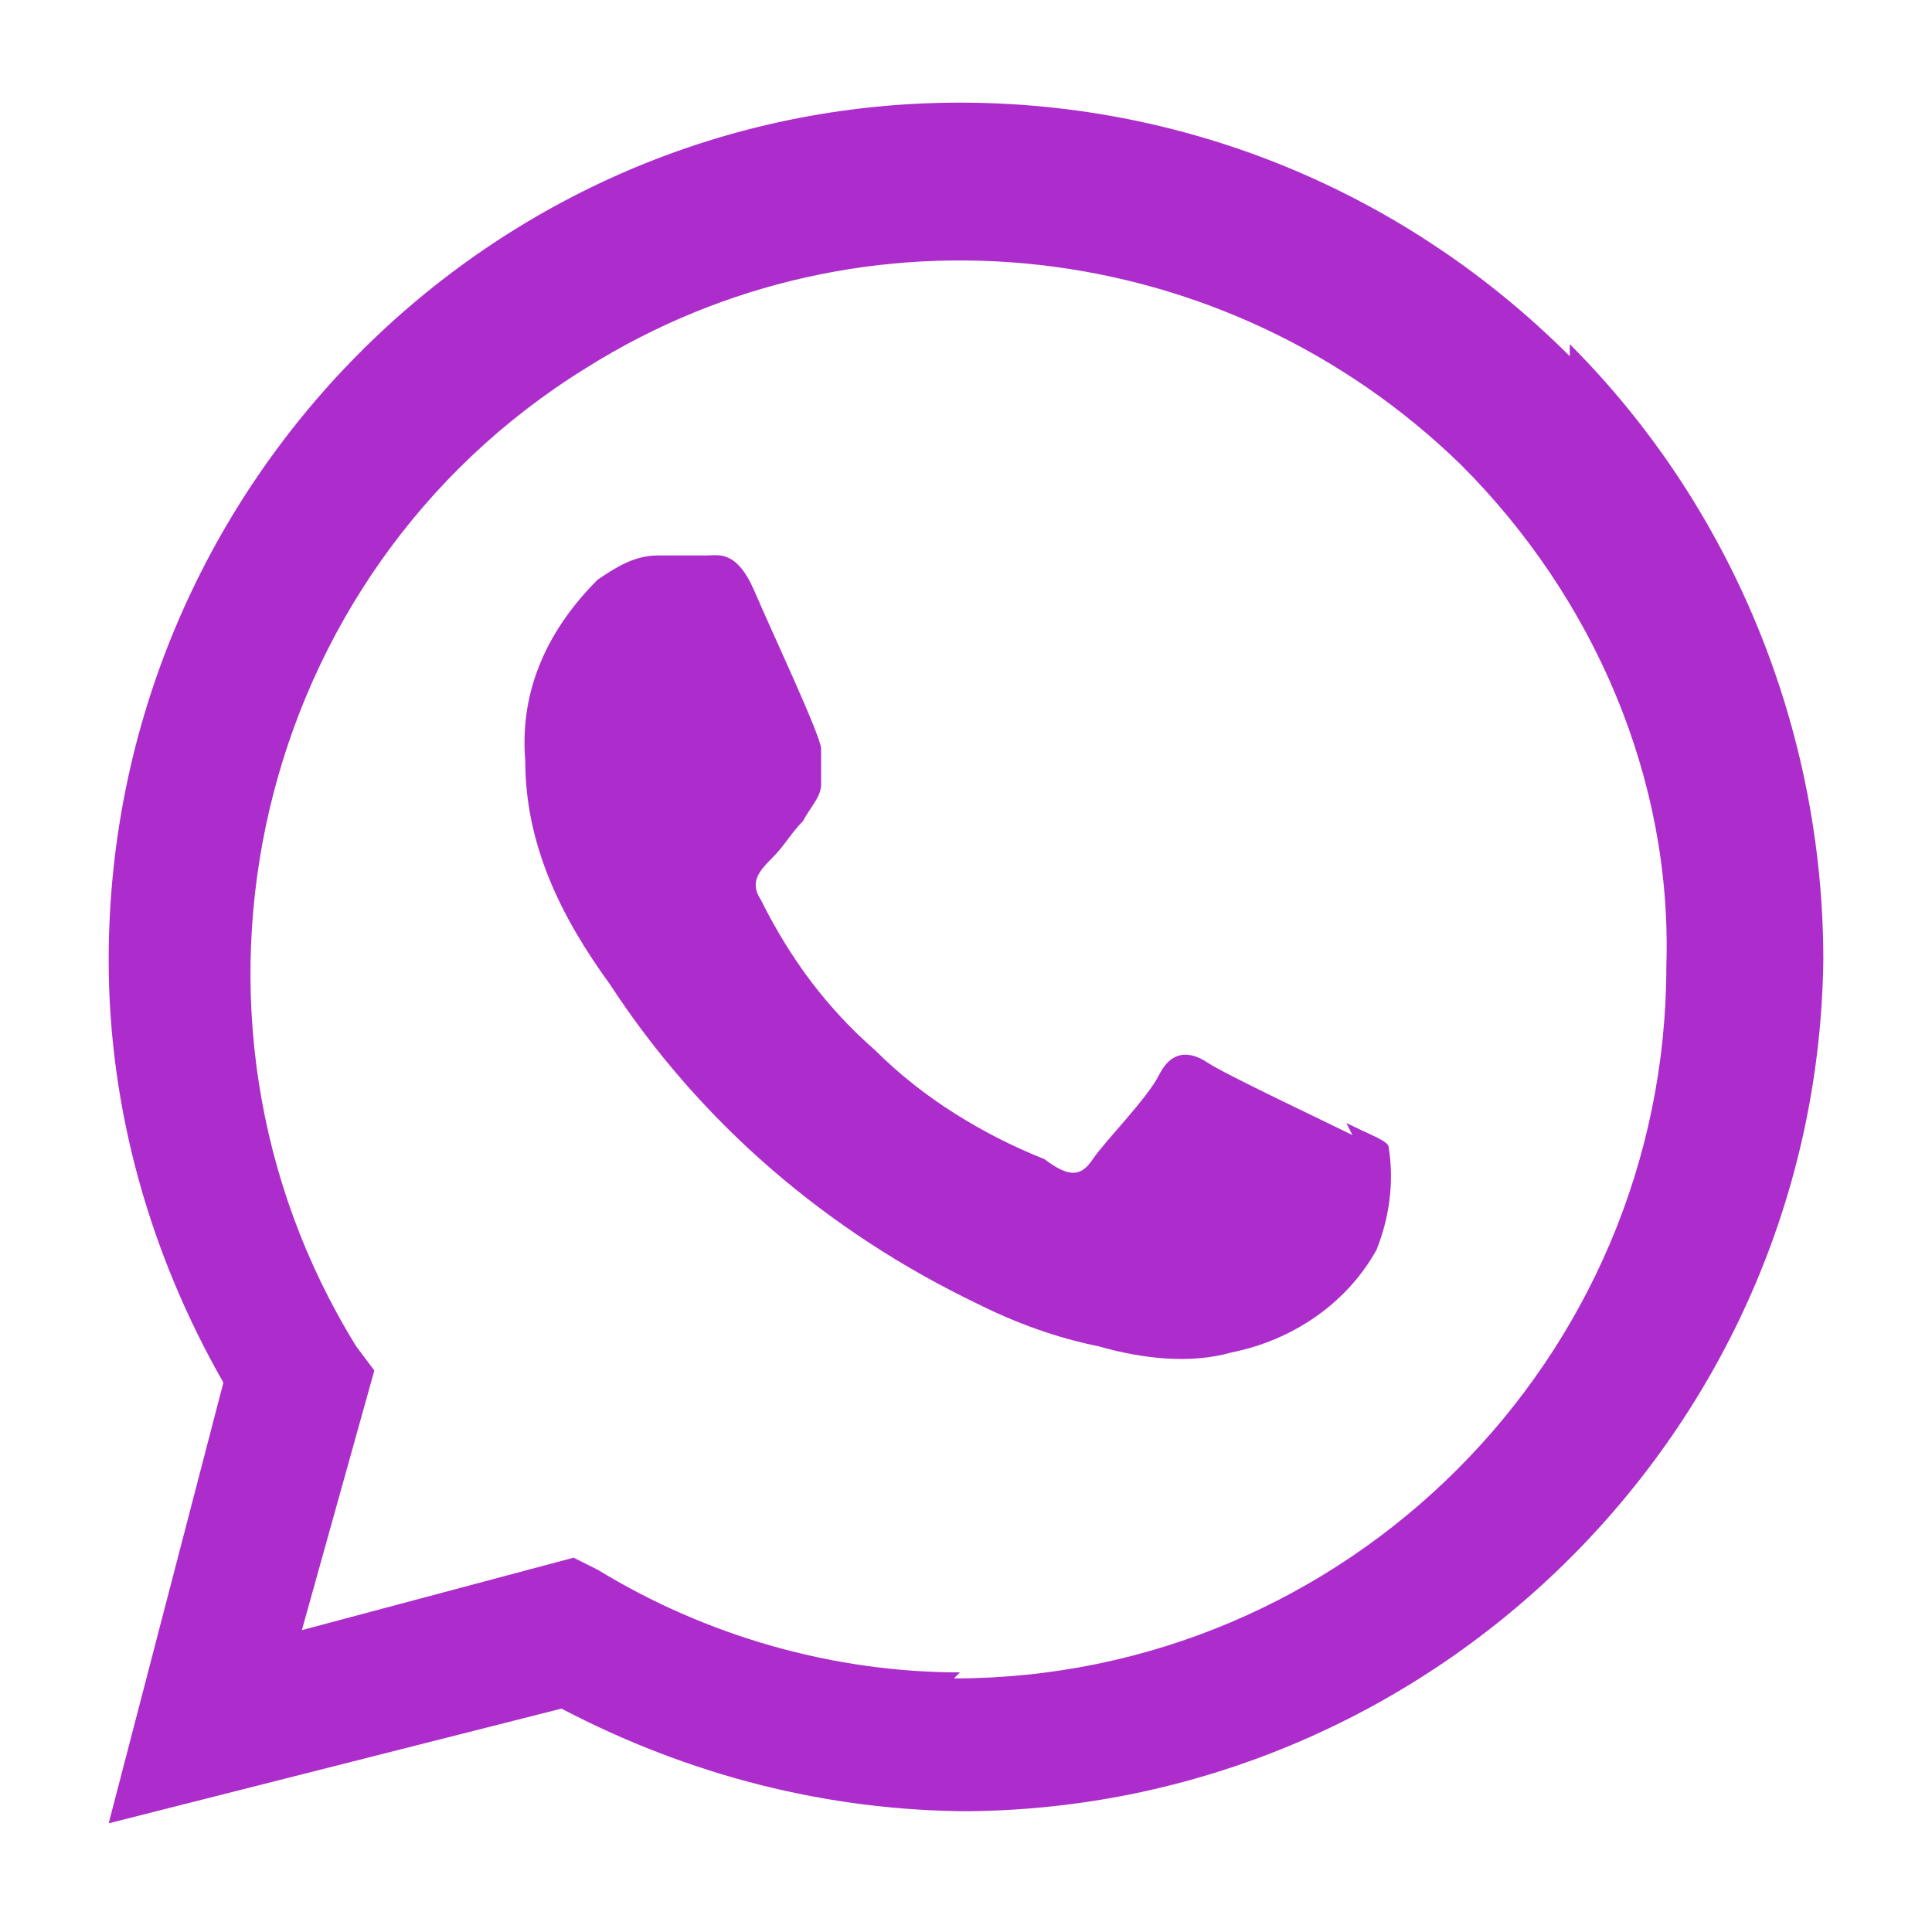
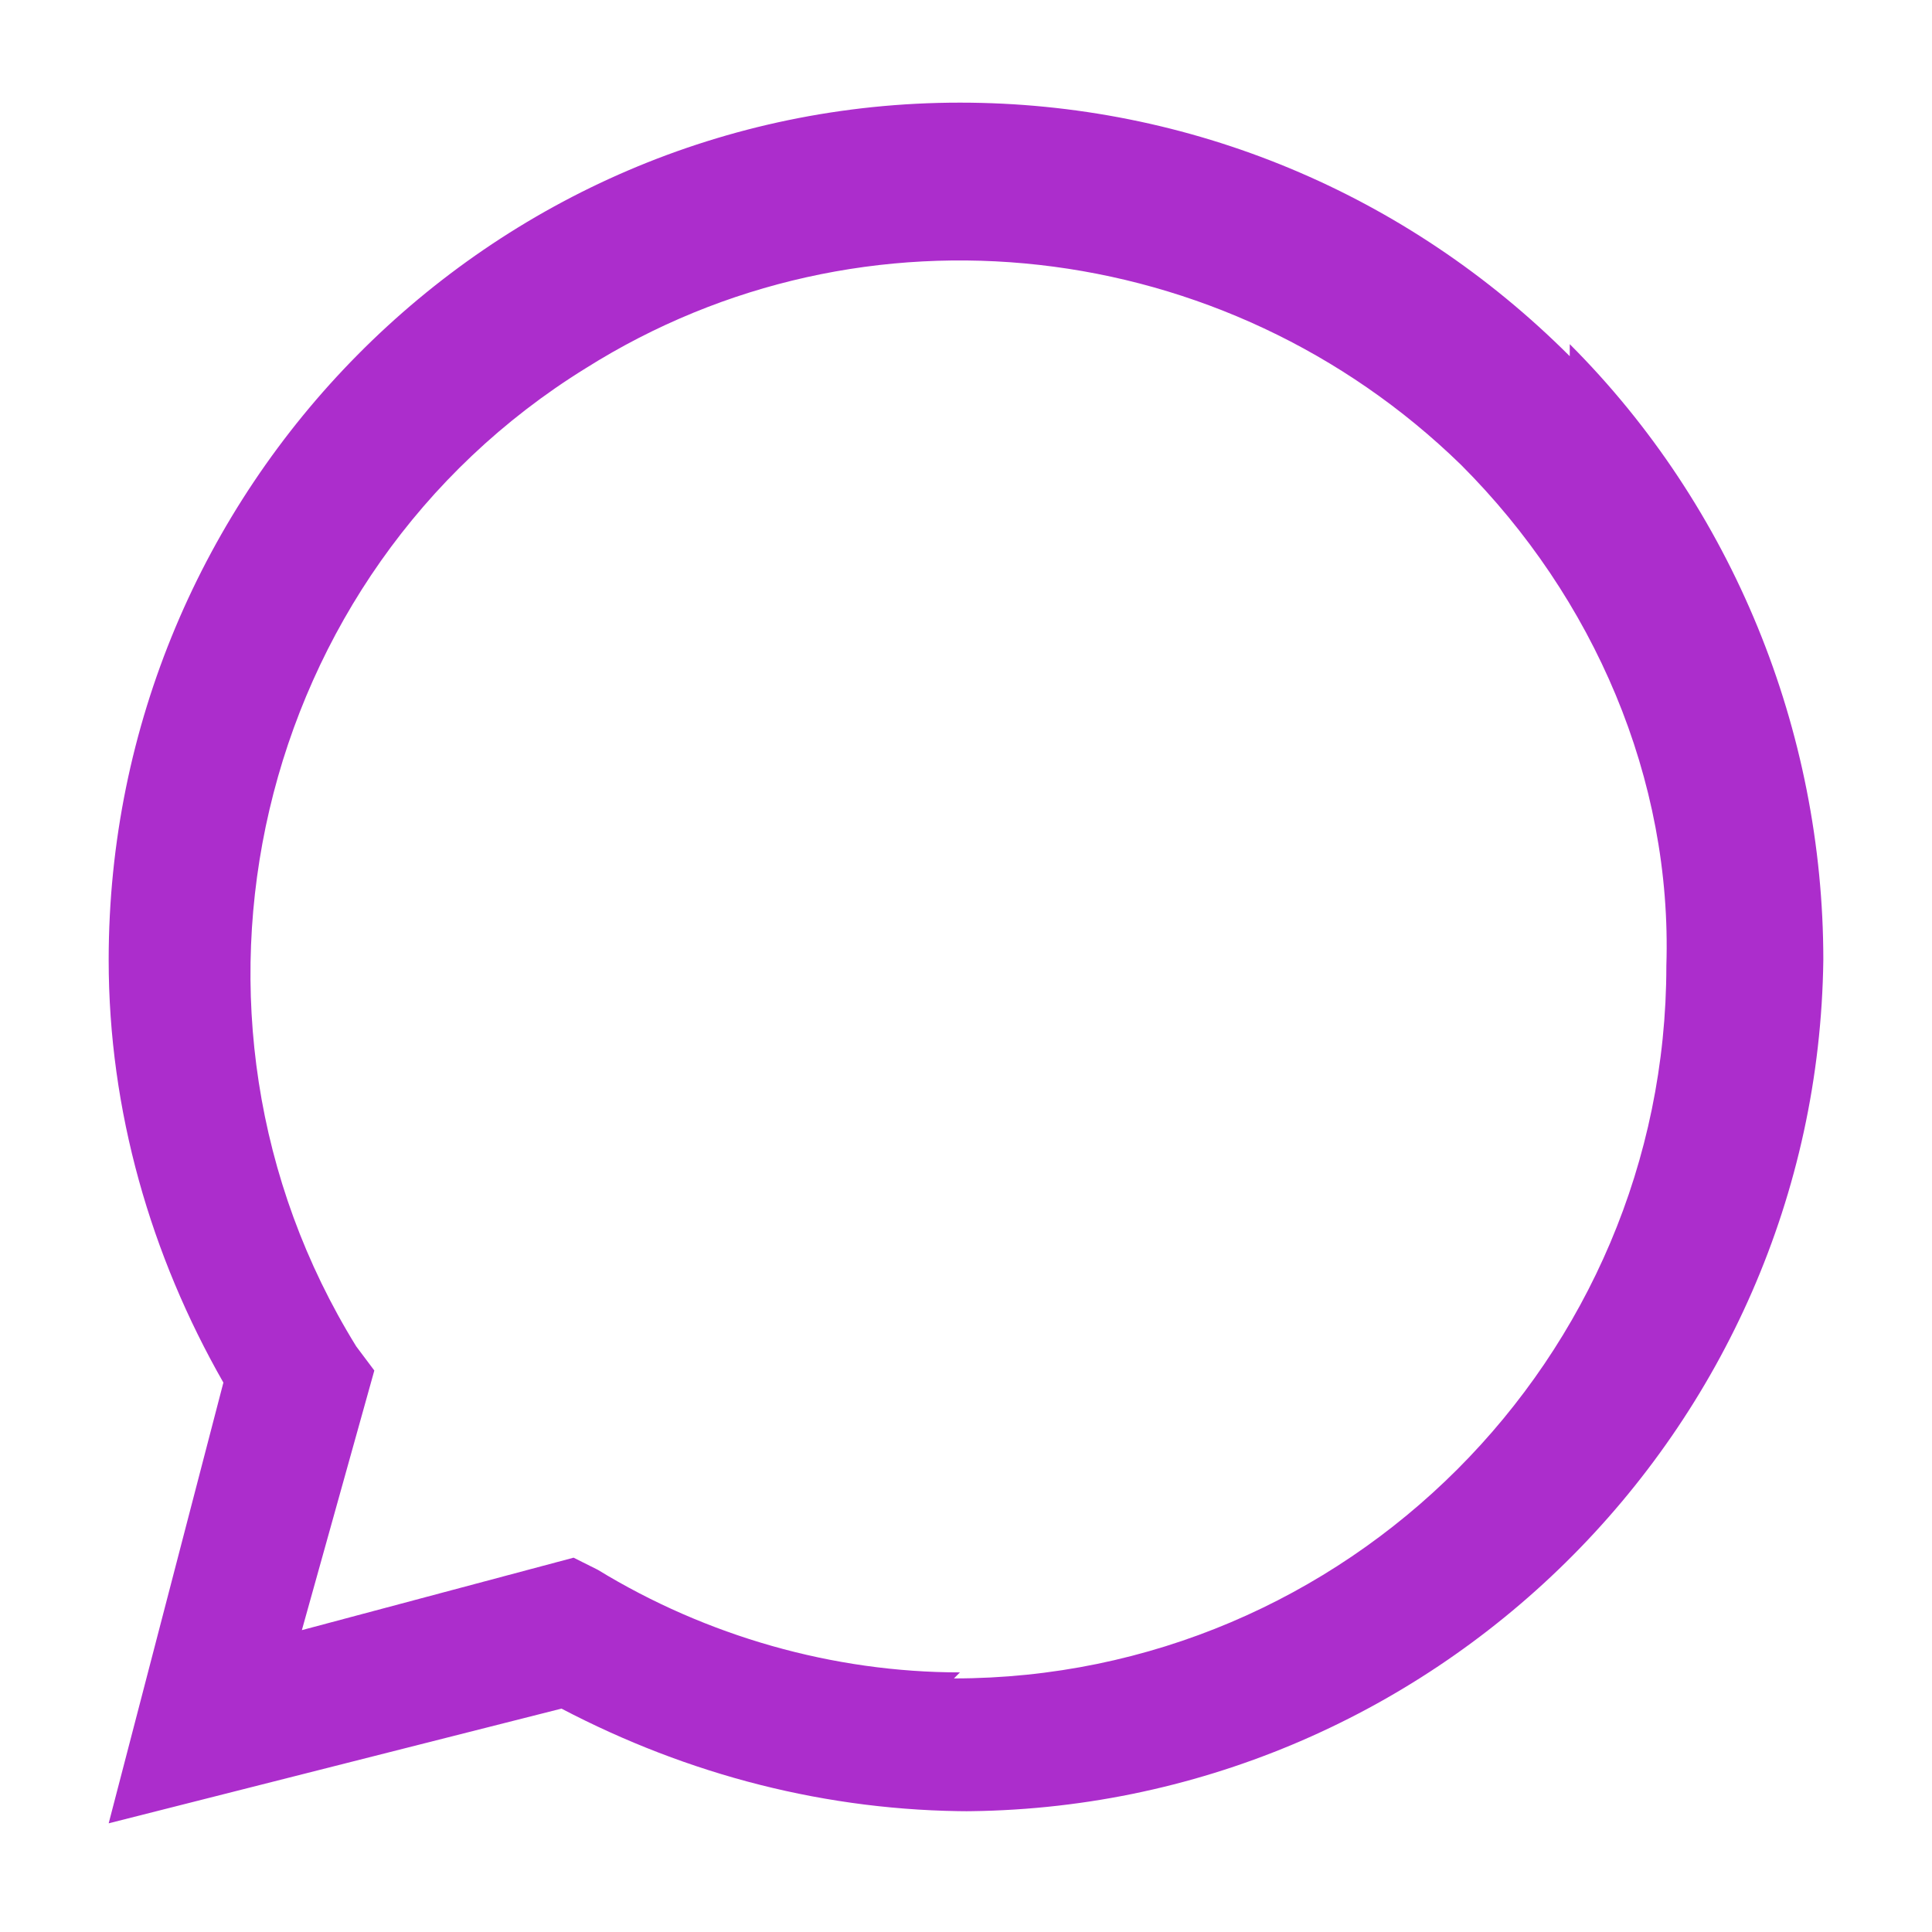
<svg xmlns="http://www.w3.org/2000/svg" version="1.1" viewBox="0 0 32 32">
  <defs>
    <style>
            .cls-1 {
                fill: #ac2dcc;
                stroke-width: 0px;
                stroke: #ac2dcc;
            }

            .cls-1:hover {
                fill: #da7ef4;
                stroke: #da7ef4;
            }
        </style>
  </defs>
-   <path class="cls-1" d="M22.4,18.8c-.4-.2-2.1-1-2.4-1.2s-.6-.2-.8.2-.9,1.1-1.1,1.4-.4.3-.8,0c-1-.4-2-1-2.8-1.8-.8-.7-1.4-1.5-1.9-2.5-.2-.3,0-.5.2-.7s.3-.4.5-.6c.1-.2.3-.4.3-.6,0-.2,0-.4,0-.6,0-.2-.8-1.9-1.1-2.6s-.6-.6-.8-.6h-.8c-.4,0-.7.2-1,.4-.8.8-1.3,1.8-1.2,3,0,1.4.6,2.6,1.4,3.7,1.5,2.3,3.6,4.1,6.1,5.3.8.4,1.5.6,2,.7.7.2,1.5.3,2.2.1,1-.2,1.9-.8,2.4-1.7.2-.5.3-1.1.2-1.7,0-.1-.3-.2-.7-.4Z">
-     </path>
  <path class="cls-1" d="M26,5.9c-2.7-2.7-6.3-4.2-10.1-4.2-7.8,0-14.1,6.4-14.1,14.2,0,2.5.7,4.9,1.9,7l-1.9,7.3,7.5-1.9c2.1,1.1,4.4,1.7,6.8,1.7h-.2c7.8,0,14.2-6.3,14.3-14.1,0-3.8-1.5-7.5-4.2-10.2h0ZM15.9,27.7c-2.1,0-4.2-.6-6-1.7l-.4-.2-4.5,1.2,1.2-4.3-.3-.4c-3.4-5.5-1.7-12.8,3.8-16.2,4.6-2.9,10.6-2.2,14.5,1.6,2.2,2.2,3.5,5.2,3.4,8.3,0,6.5-5.3,11.8-11.8,11.8Z">
    </path>
</svg>